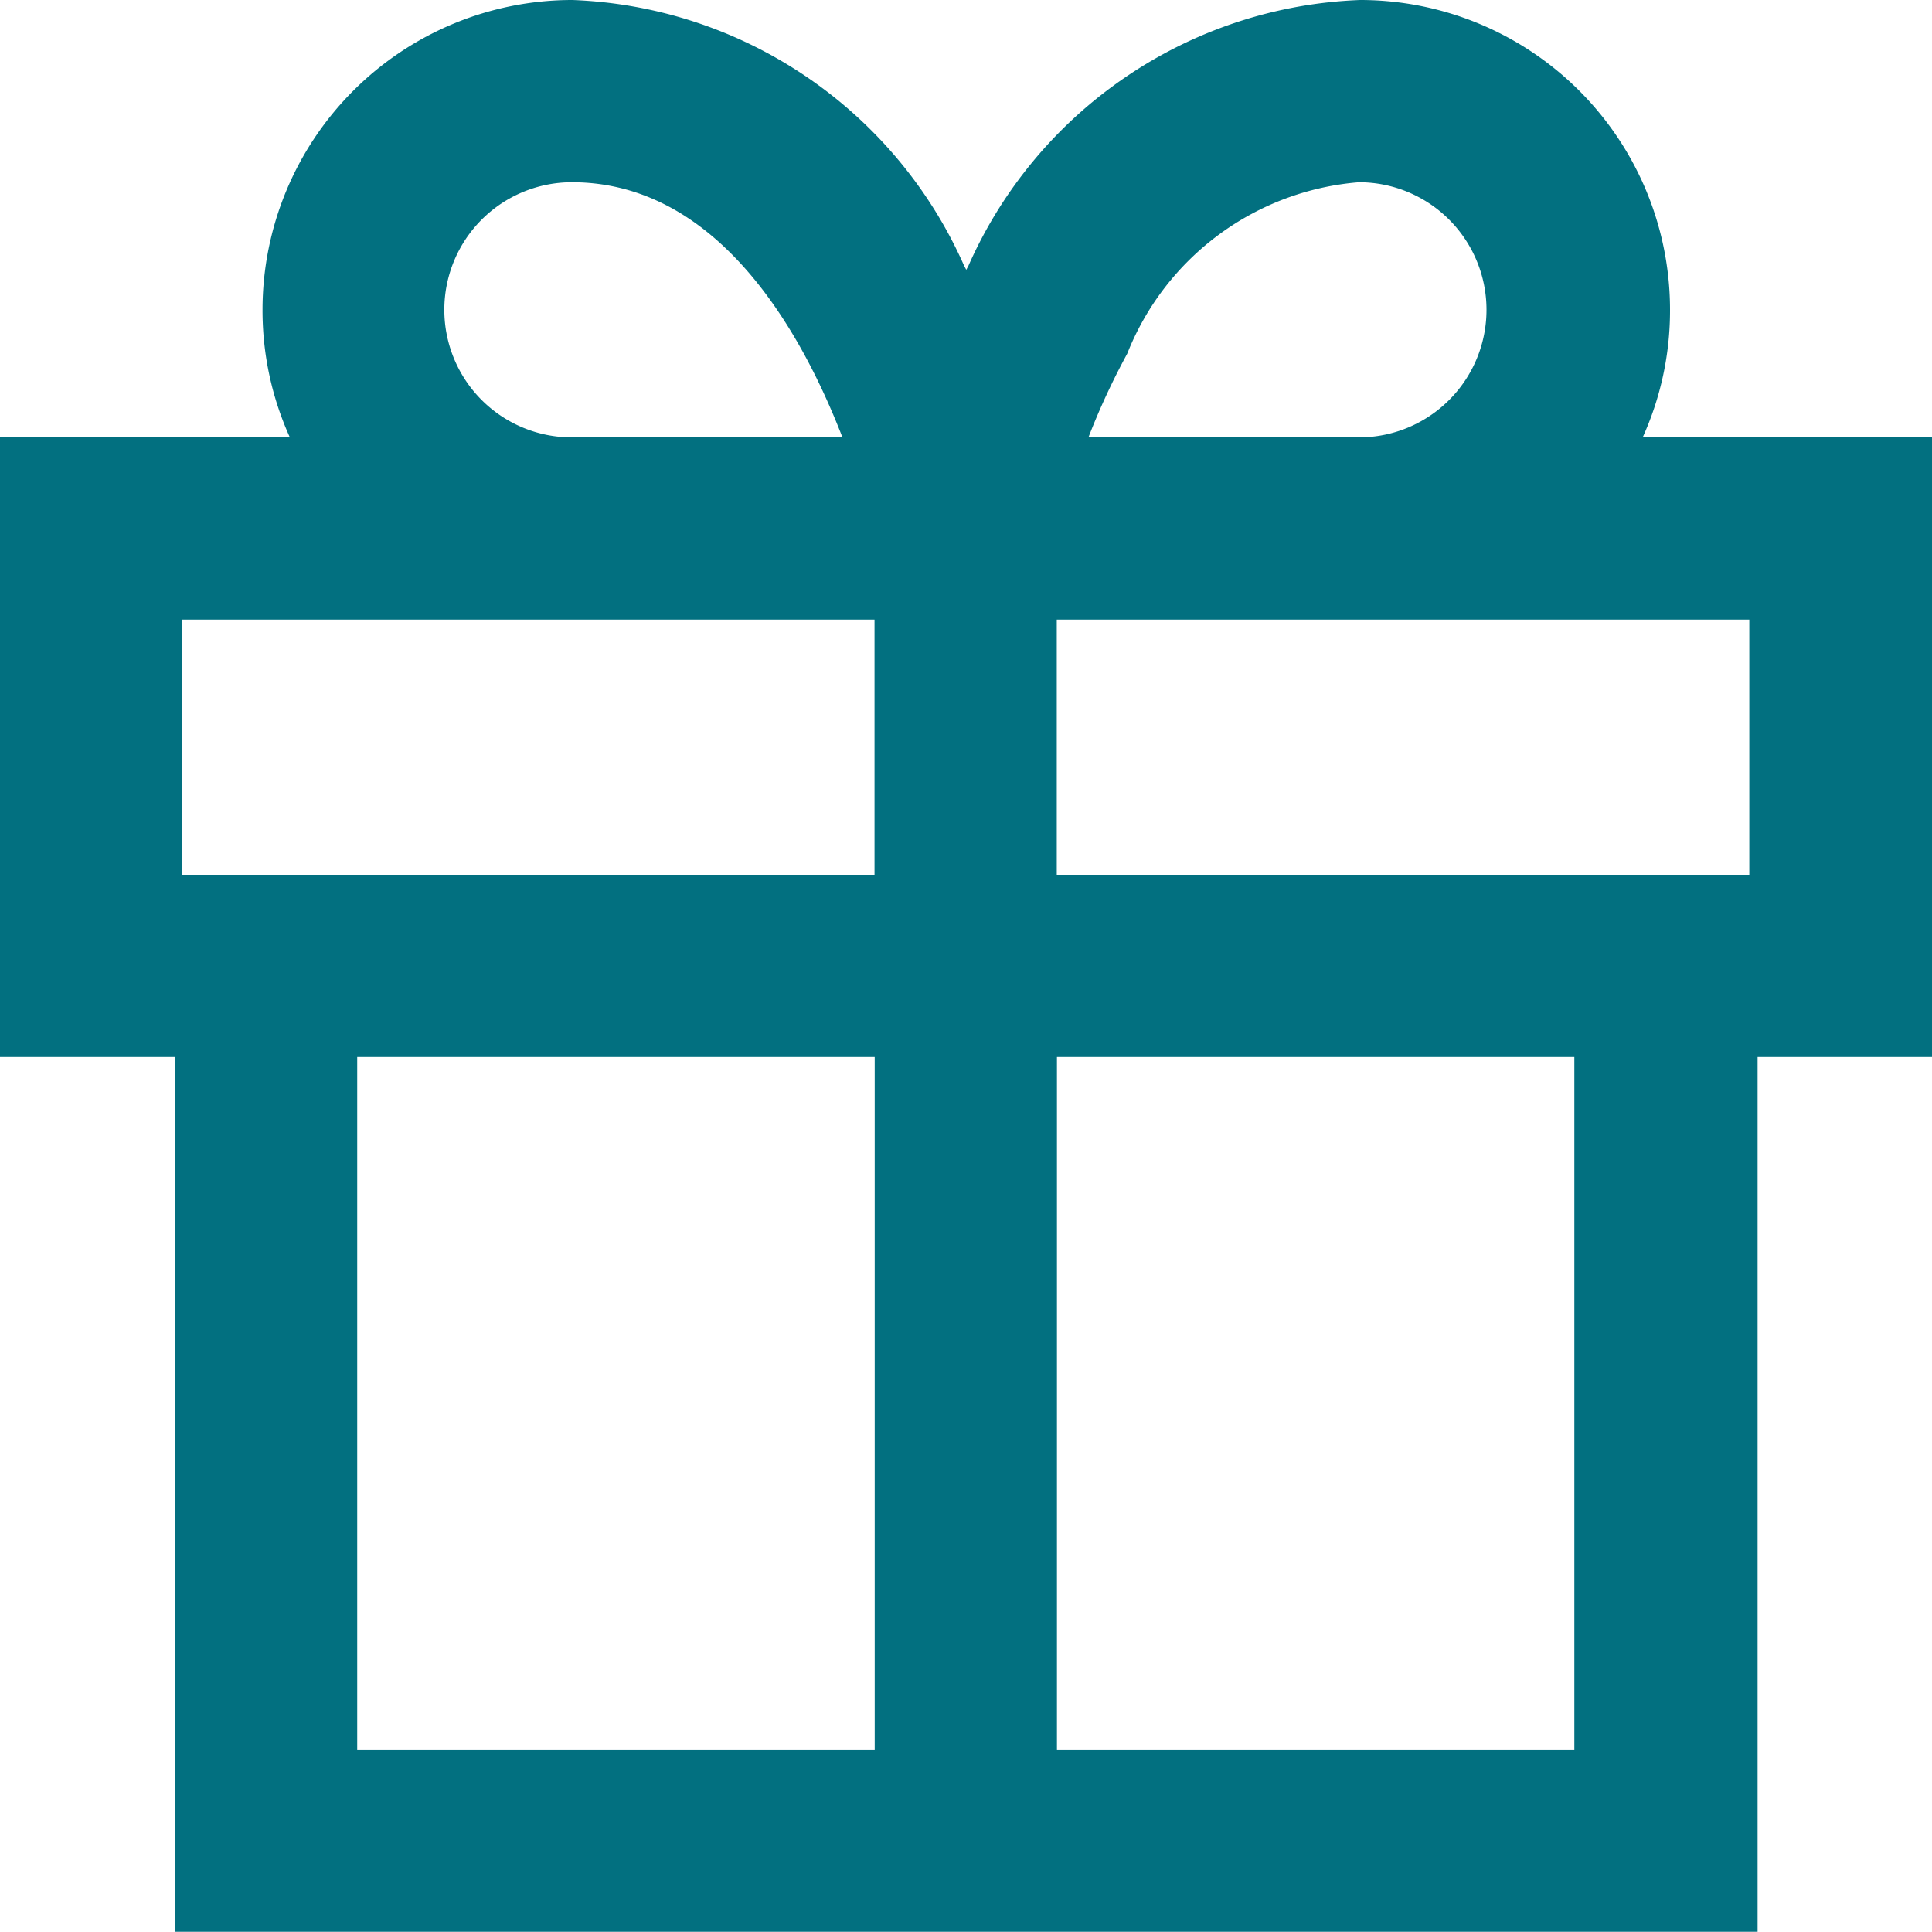
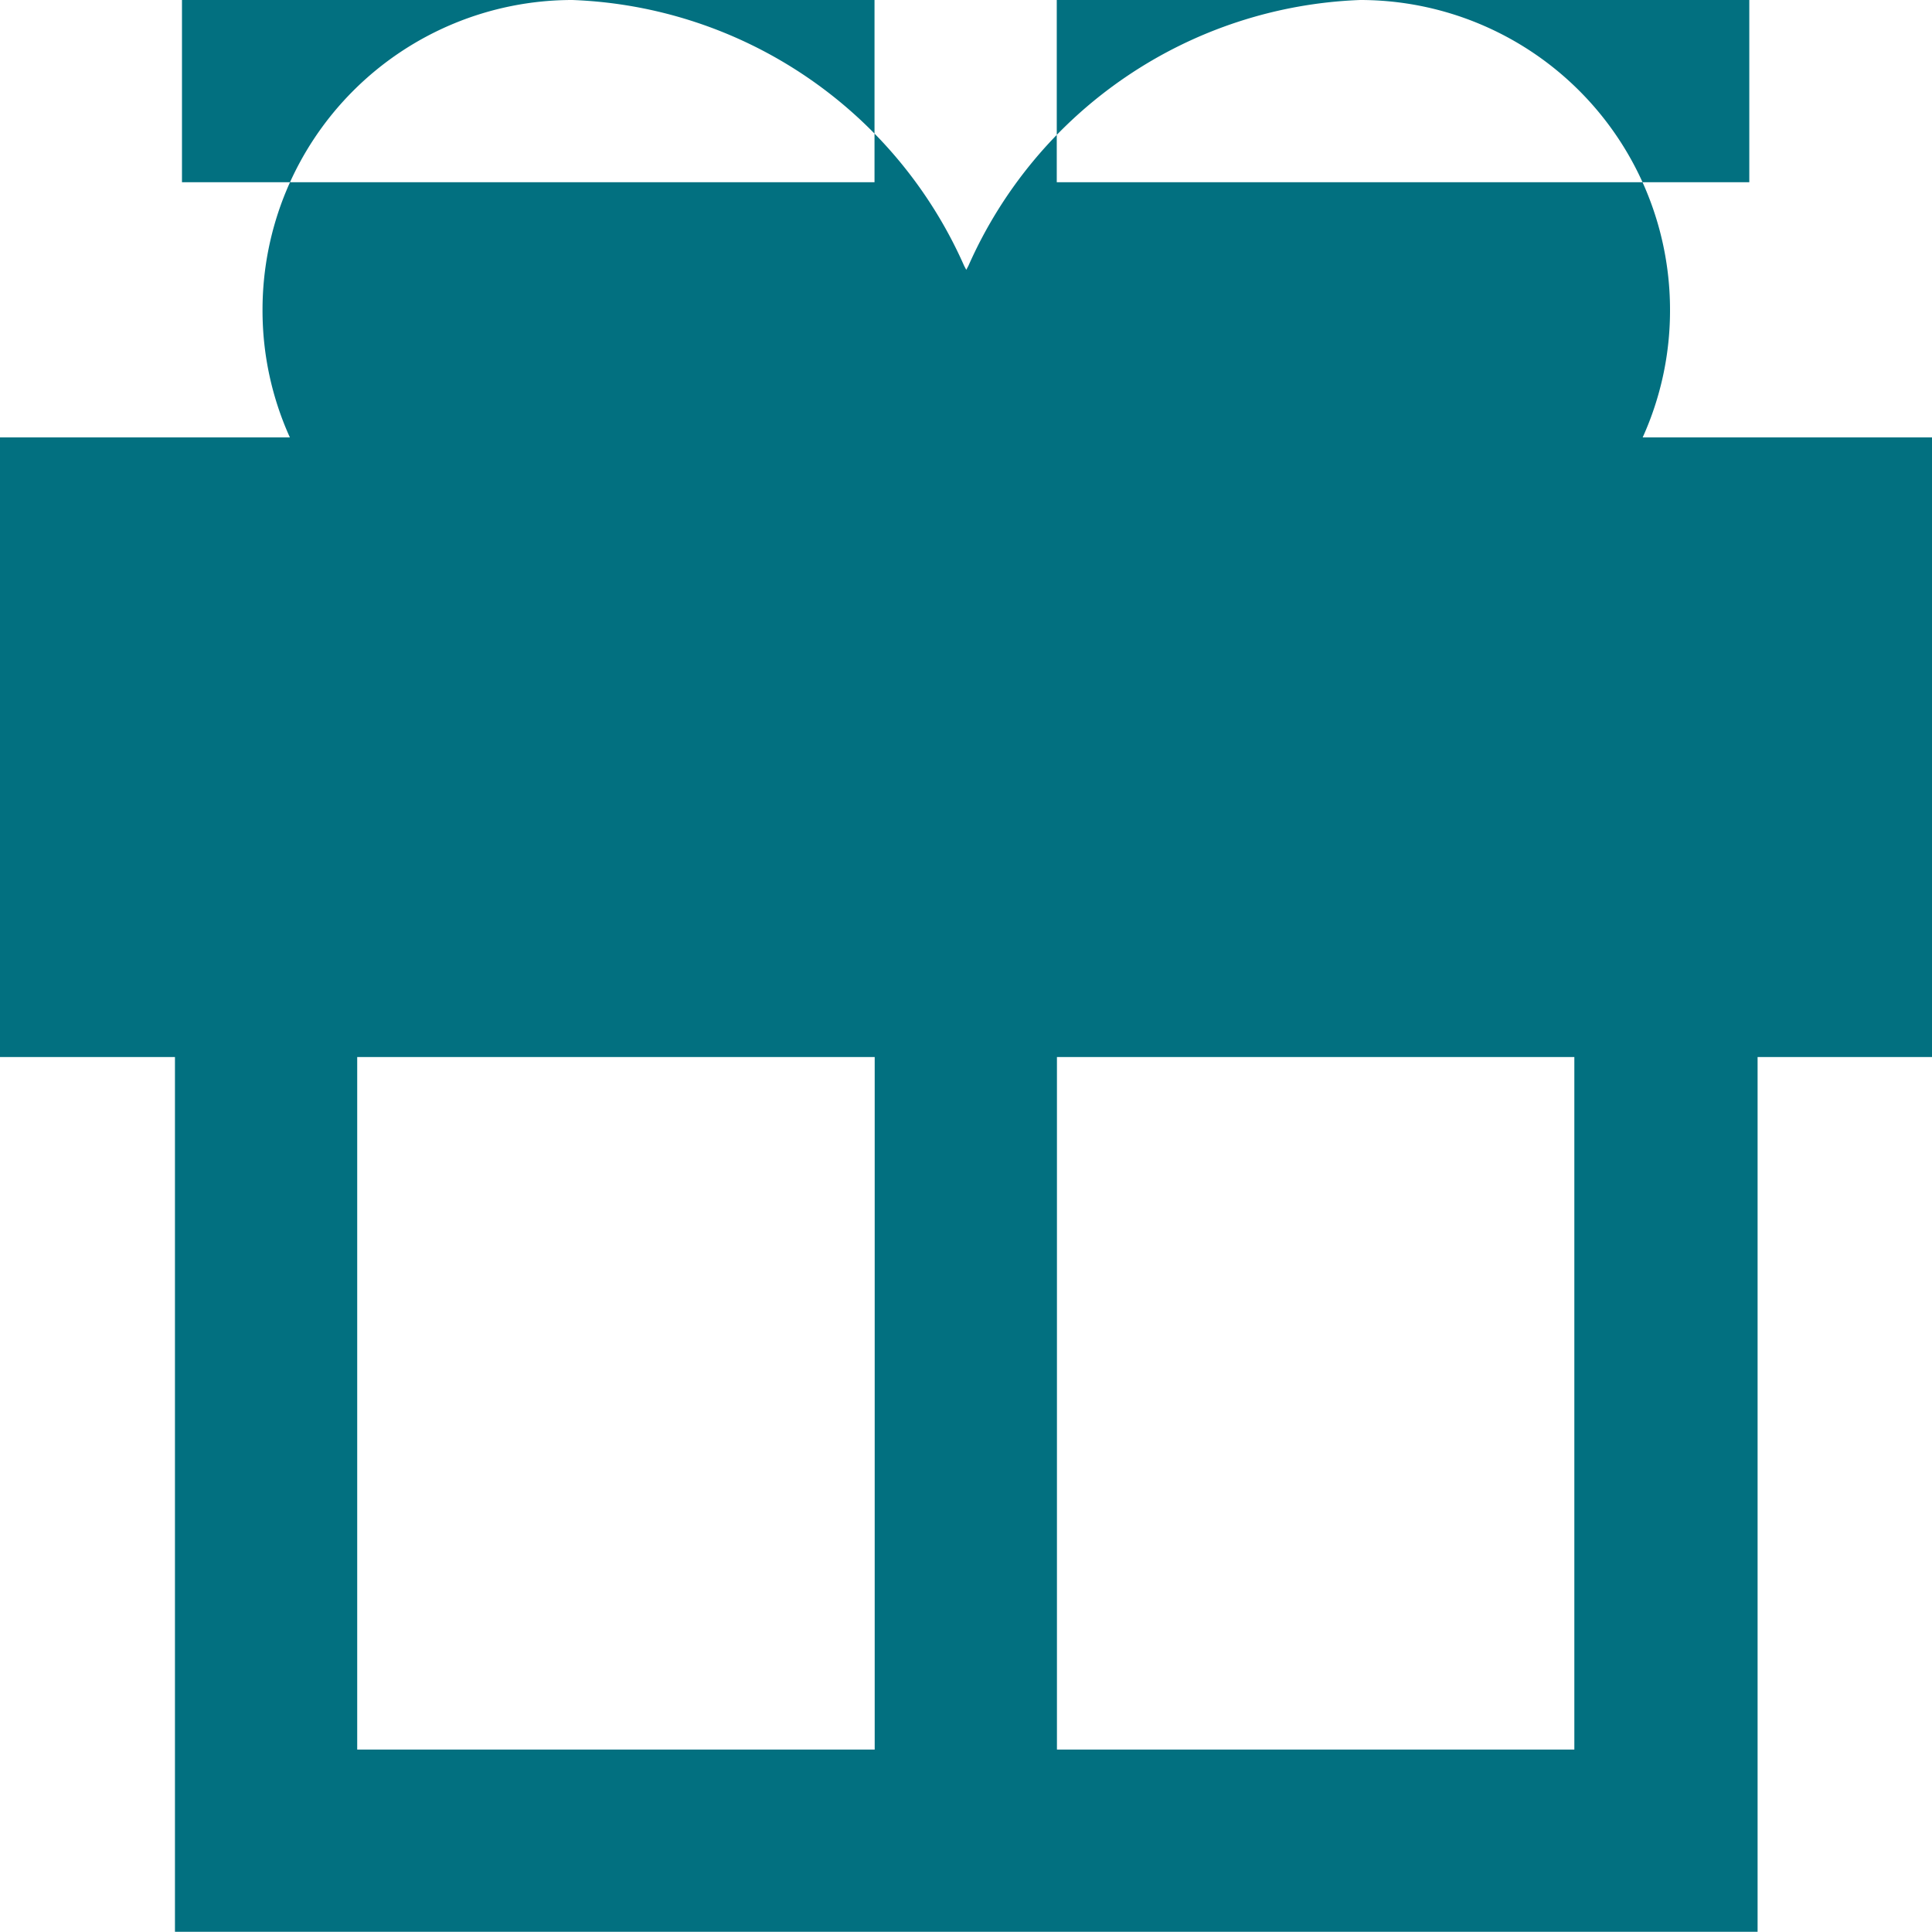
<svg xmlns="http://www.w3.org/2000/svg" width="21.202" height="21.2" viewBox="0 0 21.202 21.2">
-   <path id="ui-icon-gift" d="M-2442.08-1759.61v-9.6H-2444v-6.8h3.181a3.376,3.376,0,0,1-.3-1.4,3.4,3.4,0,0,1,3.4-3.4,4.9,4.9,0,0,1,4.3,2.918l.023.043.023-.043a4.9,4.9,0,0,1,4.3-2.918,3.4,3.4,0,0,1,3.4,3.4,3.377,3.377,0,0,1-.3,1.4h3.181v6.8h-1.92v9.6Zm15.357-2v-7.6h-5.678v7.6Zm-13.357,0h5.679v-7.6h-5.679Zm15.277-9.6v-2.8h-7.6v2.8Zm-17.2,0h7.6v-2.8h-7.6Zm12.916-4.8a1.4,1.4,0,0,0,1.4-1.4,1.4,1.4,0,0,0-1.4-1.4,2.993,2.993,0,0,0-2.543,1.882,7.863,7.863,0,0,0-.425.917Zm-5.668,0c-.456-1.177-1.373-2.8-2.969-2.8a1.4,1.4,0,0,0-1.4,1.4,1.4,1.4,0,0,0,1.4,1.4Z" transform="translate(2444 1780.81)" fill="#027080" />
+   <path id="ui-icon-gift" d="M-2442.08-1759.61v-9.6H-2444v-6.8h3.181a3.376,3.376,0,0,1-.3-1.4,3.4,3.4,0,0,1,3.4-3.4,4.9,4.9,0,0,1,4.3,2.918l.023.043.023-.043a4.9,4.9,0,0,1,4.3-2.918,3.4,3.4,0,0,1,3.4,3.4,3.377,3.377,0,0,1-.3,1.4h3.181v6.8h-1.92v9.6Zm15.357-2v-7.6h-5.678v7.6Zm-13.357,0h5.679v-7.6h-5.679m15.277-9.6v-2.8h-7.6v2.8Zm-17.2,0h7.6v-2.8h-7.6Zm12.916-4.8a1.4,1.4,0,0,0,1.4-1.4,1.4,1.4,0,0,0-1.4-1.4,2.993,2.993,0,0,0-2.543,1.882,7.863,7.863,0,0,0-.425.917Zm-5.668,0c-.456-1.177-1.373-2.8-2.969-2.8a1.4,1.4,0,0,0-1.4,1.4,1.4,1.4,0,0,0,1.4,1.4Z" transform="translate(2444 1780.81)" fill="#027080" />
</svg>